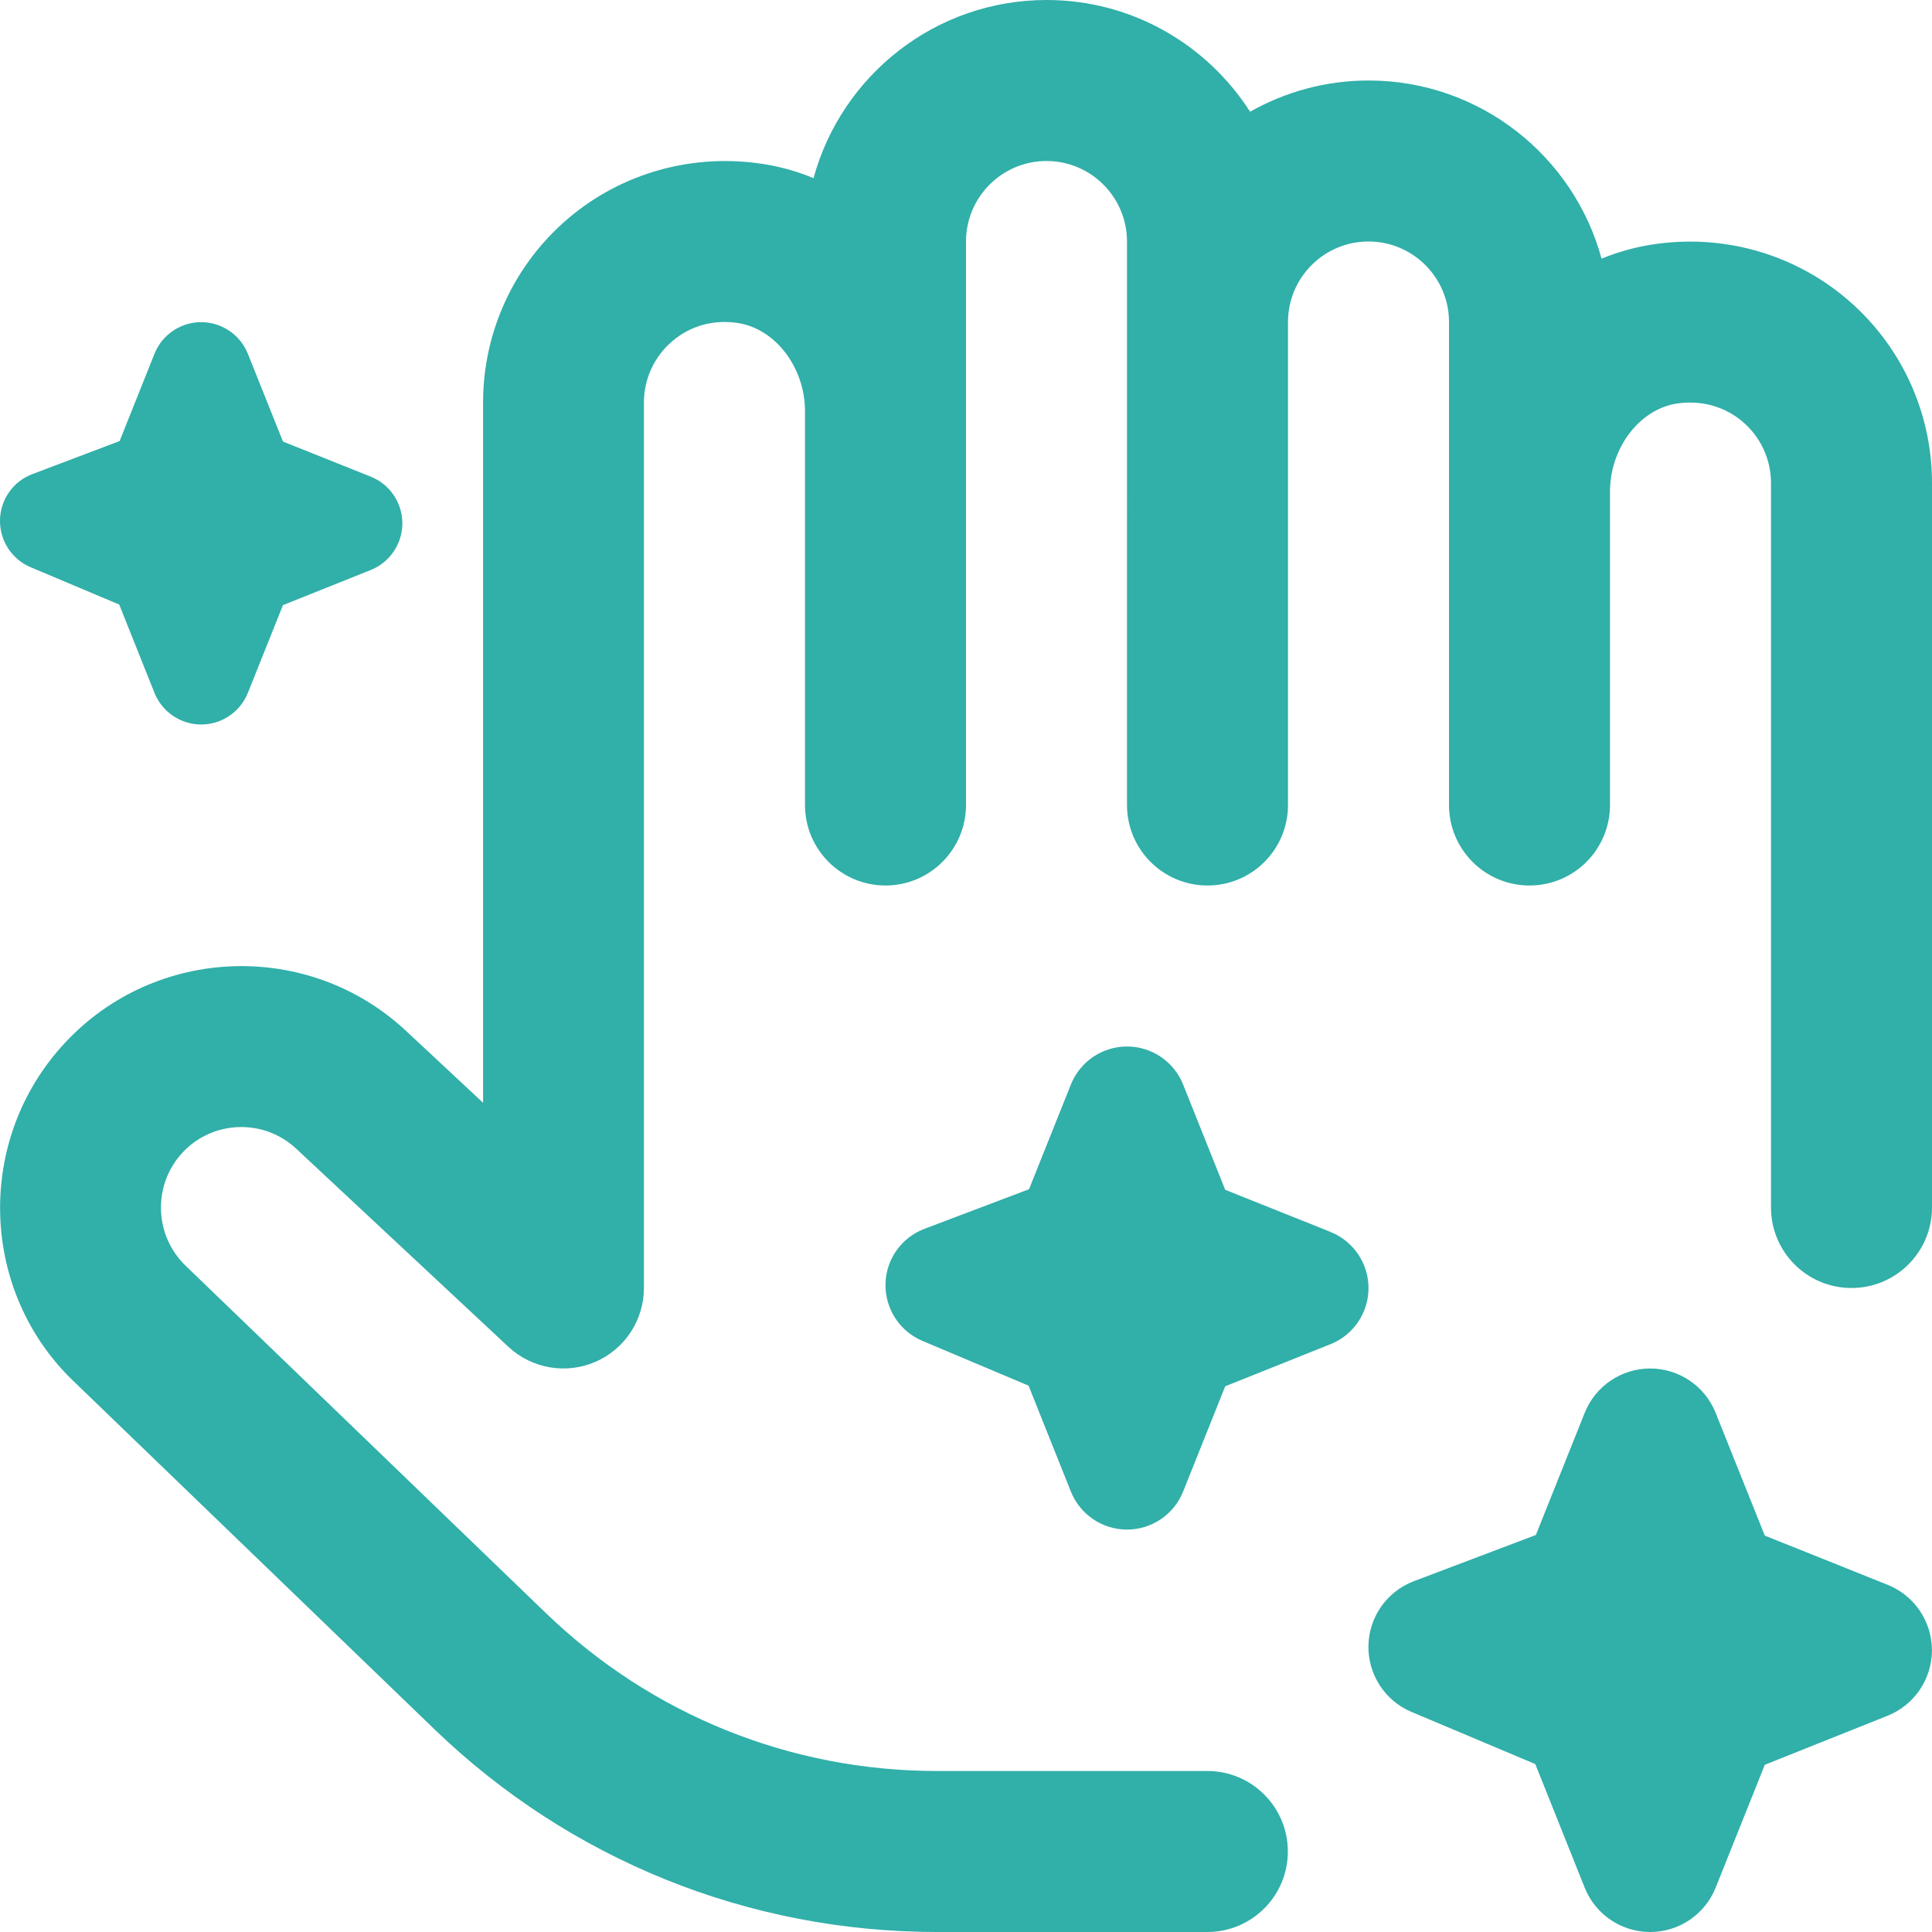
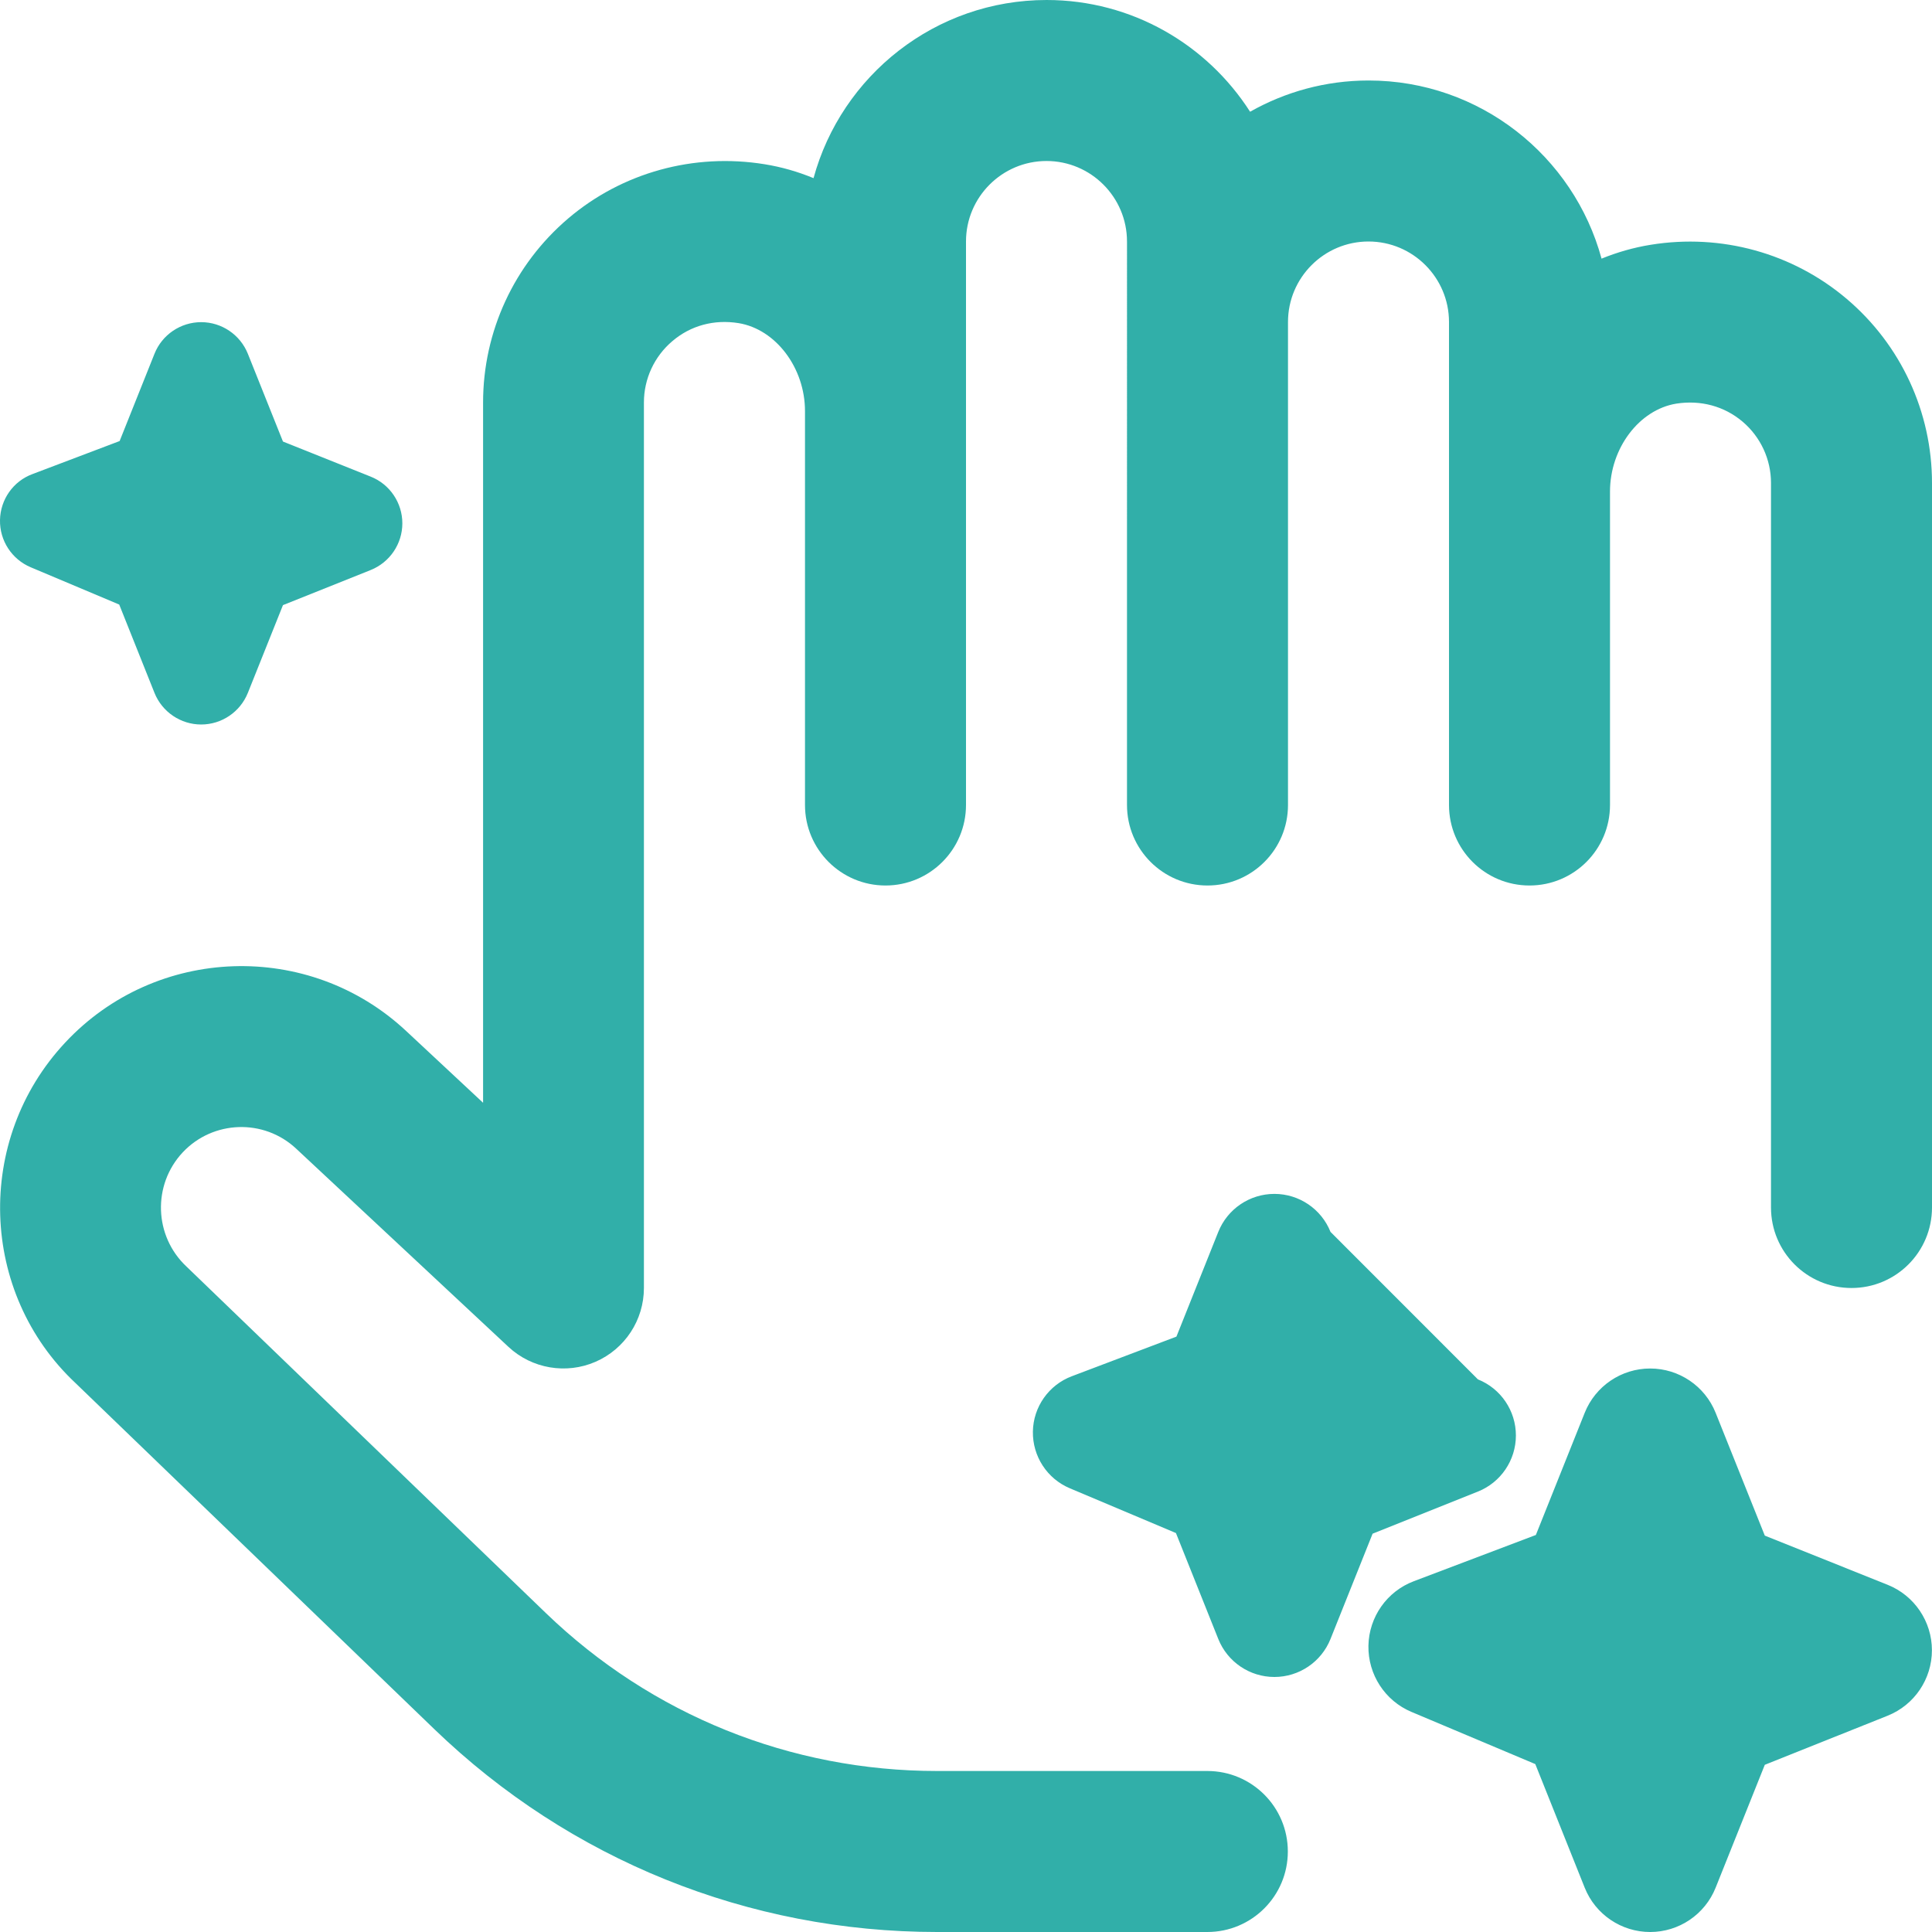
<svg xmlns="http://www.w3.org/2000/svg" id="Layer_1" fill="#31AFA9" data-name="Layer 1" viewBox="0 0 24 24">
-   <path d="m24,6v9c0,.552-.447,1-1,1s-1-.448-1-1V6c0-.294-.129-.572-.353-.762-.228-.193-.521-.271-.823-.224-.462.075-.824.555-.824,1.093v3.893c0,.552-.447,1-1,1s-1-.448-1-1v-6c0-.551-.448-1-1-1s-1,.449-1,1v6c0,.552-.447,1-1,1s-1-.448-1-1V3c0-.551-.448-1-1-1s-1,.449-1,1v7c0,.552-.448,1-1,1s-1-.448-1-1v-4.893c0-.537-.362-1.017-.825-1.093-.305-.049-.596.03-.823.224-.224.19-.353.468-.353.762v11c0,.398-.236.758-.602.917-.363.158-.79.086-1.081-.186l-2.637-2.462c-.402-.376-1.034-.354-1.41.047-.377.404-.356,1.039.047,1.417l4.467,4.307c1.312,1.264,3.037,1.96,4.858,1.96h3.357c.553,0,1,.448,1,1s-.447,1-1,1h-3.357c-2.342,0-4.561-.895-6.247-2.521L.939,17.182c-1.196-1.121-1.258-3.024-.129-4.231,1.128-1.208,3.029-1.272,4.236-.143l.955.891V5c0-.881.385-1.714,1.057-2.286.671-.571,1.561-.816,2.439-.674.212.034.415.093.609.173.347-1.274,1.513-2.213,2.895-2.213,1.061,0,1.994.554,2.528,1.388.435-.246.937-.388,1.472-.388,1.382,0,2.548.939,2.894,2.213.194-.079.398-.138.609-.172.878-.143,1.767.103,2.439.674.672.571,1.057,1.404,1.057,2.286Zm-7.472,9.303l-1.308-.523-.523-1.308c-.114-.285-.39-.472-.697-.472s-.583.187-.697.472l-.52,1.301-1.299.492c-.287.108-.479.381-.484.687-.005.307.176.586.459.705l1.318.556.526,1.316c.114.285.39.472.697.472s.583-.187.697-.472l.523-1.308,1.308-.523c.285-.114.472-.39.472-.697s-.187-.583-.472-.697Zm6.921,4.384l-1.526-.611-.611-1.526c-.133-.332-.455-.55-.813-.55s-.68.218-.813.55l-.607,1.518-1.515.574c-.335.126-.558.444-.565.802-.006.358.206.684.535.822l1.538.648.614,1.536c.133.332.455.55.813.55s.68-.218.813-.55l.611-1.527,1.526-.61c.332-.133.55-.455.55-.813s-.218-.68-.55-.813ZM.382,7.047l1.099.463.438,1.097c.095.237.325.393.58.393s.485-.156.58-.393l.436-1.09,1.09-.436c.237-.095.393-.325.393-.58s-.156-.486-.393-.58l-1.09-.436-.436-1.09c-.095-.237-.325-.393-.58-.393s-.486.156-.58.393l-.433,1.084-1.082.41C.165,5.977.005,6.204,0,6.46c-.005.256.147.488.382.587Z" />
+   <path d="m24,6v9c0,.552-.447,1-1,1s-1-.448-1-1V6c0-.294-.129-.572-.353-.762-.228-.193-.521-.271-.823-.224-.462.075-.824.555-.824,1.093v3.893c0,.552-.447,1-1,1s-1-.448-1-1v-6c0-.551-.448-1-1-1s-1,.449-1,1v6c0,.552-.447,1-1,1s-1-.448-1-1V3c0-.551-.448-1-1-1s-1,.449-1,1v7c0,.552-.448,1-1,1s-1-.448-1-1v-4.893c0-.537-.362-1.017-.825-1.093-.305-.049-.596.03-.823.224-.224.19-.353.468-.353.762v11c0,.398-.236.758-.602.917-.363.158-.79.086-1.081-.186l-2.637-2.462c-.402-.376-1.034-.354-1.41.047-.377.404-.356,1.039.047,1.417l4.467,4.307c1.312,1.264,3.037,1.96,4.858,1.96h3.357c.553,0,1,.448,1,1s-.447,1-1,1h-3.357c-2.342,0-4.561-.895-6.247-2.521L.939,17.182c-1.196-1.121-1.258-3.024-.129-4.231,1.128-1.208,3.029-1.272,4.236-.143l.955.891V5c0-.881.385-1.714,1.057-2.286.671-.571,1.561-.816,2.439-.674.212.034.415.093.609.173.347-1.274,1.513-2.213,2.895-2.213,1.061,0,1.994.554,2.528,1.388.435-.246.937-.388,1.472-.388,1.382,0,2.548.939,2.894,2.213.194-.079.398-.138.609-.172.878-.143,1.767.103,2.439.674.672.571,1.057,1.404,1.057,2.286Zm-7.472,9.303c-.114-.285-.39-.472-.697-.472s-.583.187-.697.472l-.52,1.301-1.299.492c-.287.108-.479.381-.484.687-.005.307.176.586.459.705l1.318.556.526,1.316c.114.285.39.472.697.472s.583-.187.697-.472l.523-1.308,1.308-.523c.285-.114.472-.39.472-.697s-.187-.583-.472-.697Zm6.921,4.384l-1.526-.611-.611-1.526c-.133-.332-.455-.55-.813-.55s-.68.218-.813.55l-.607,1.518-1.515.574c-.335.126-.558.444-.565.802-.006.358.206.684.535.822l1.538.648.614,1.536c.133.332.455.55.813.55s.68-.218.813-.55l.611-1.527,1.526-.61c.332-.133.55-.455.55-.813s-.218-.68-.55-.813ZM.382,7.047l1.099.463.438,1.097c.095.237.325.393.58.393s.485-.156.58-.393l.436-1.09,1.09-.436c.237-.095.393-.325.393-.58s-.156-.486-.393-.58l-1.09-.436-.436-1.09c-.095-.237-.325-.393-.58-.393s-.486.156-.58.393l-.433,1.084-1.082.41C.165,5.977.005,6.204,0,6.46c-.005.256.147.488.382.587Z" />
</svg>